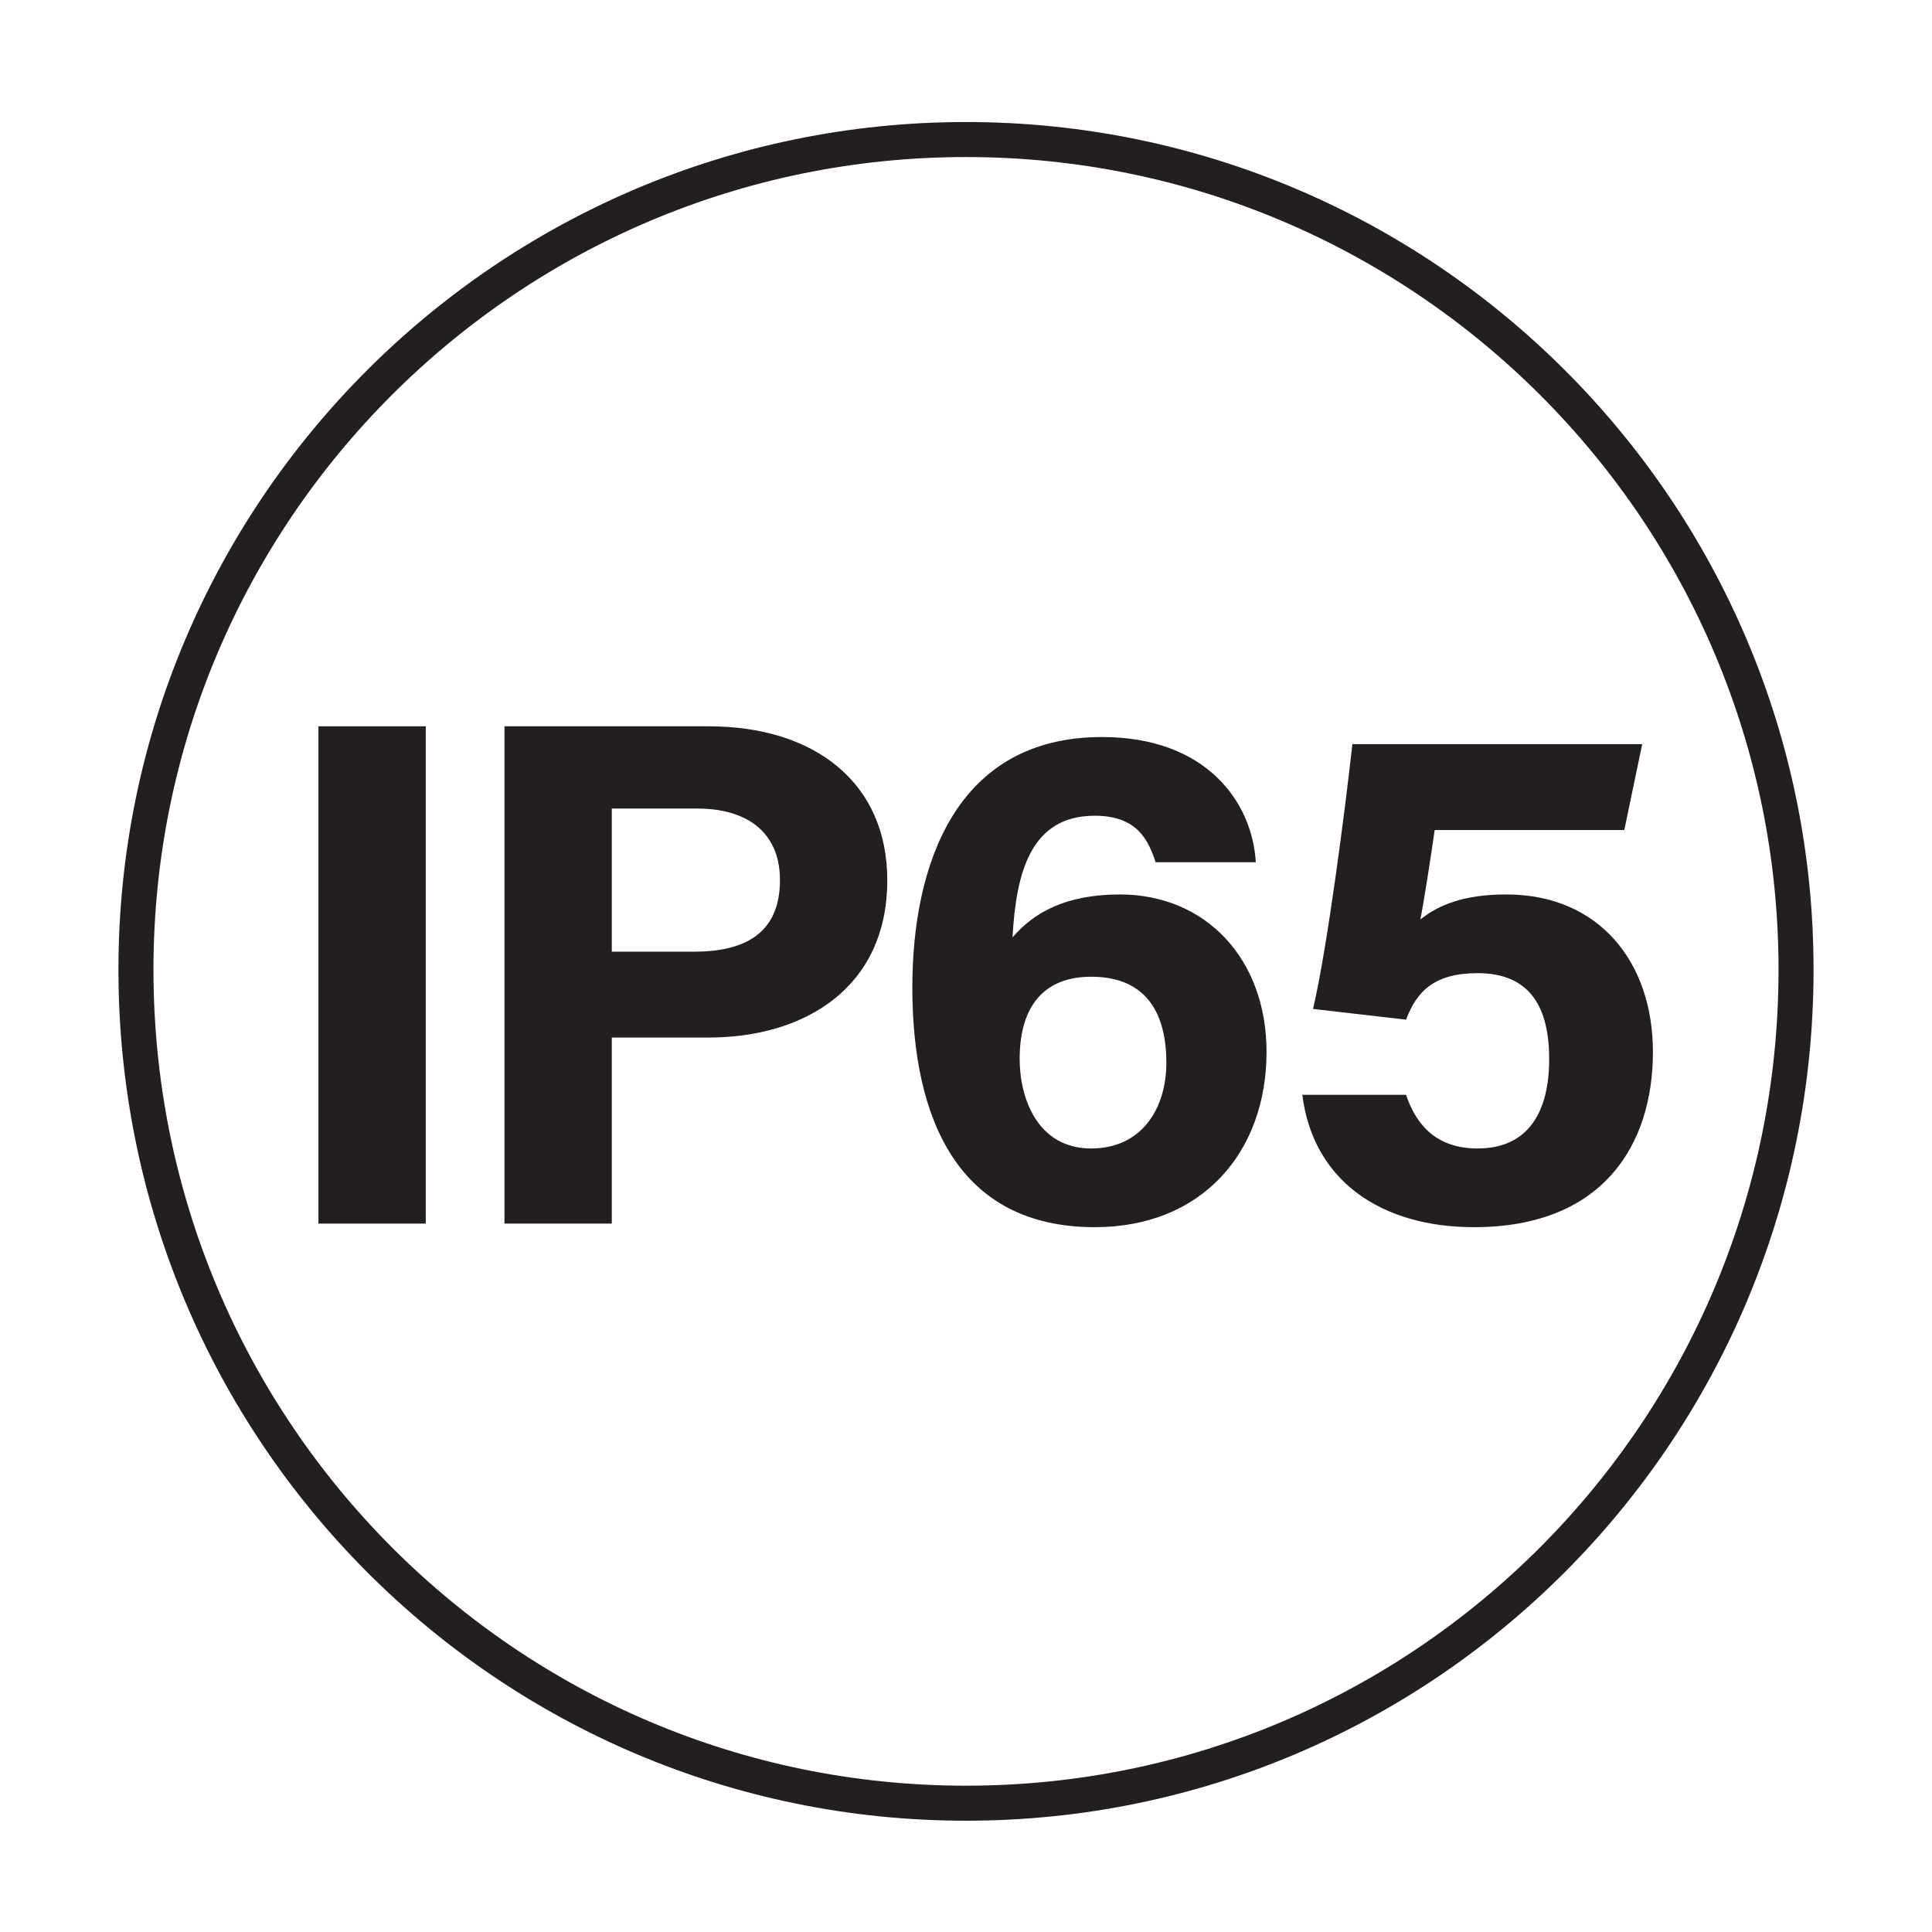
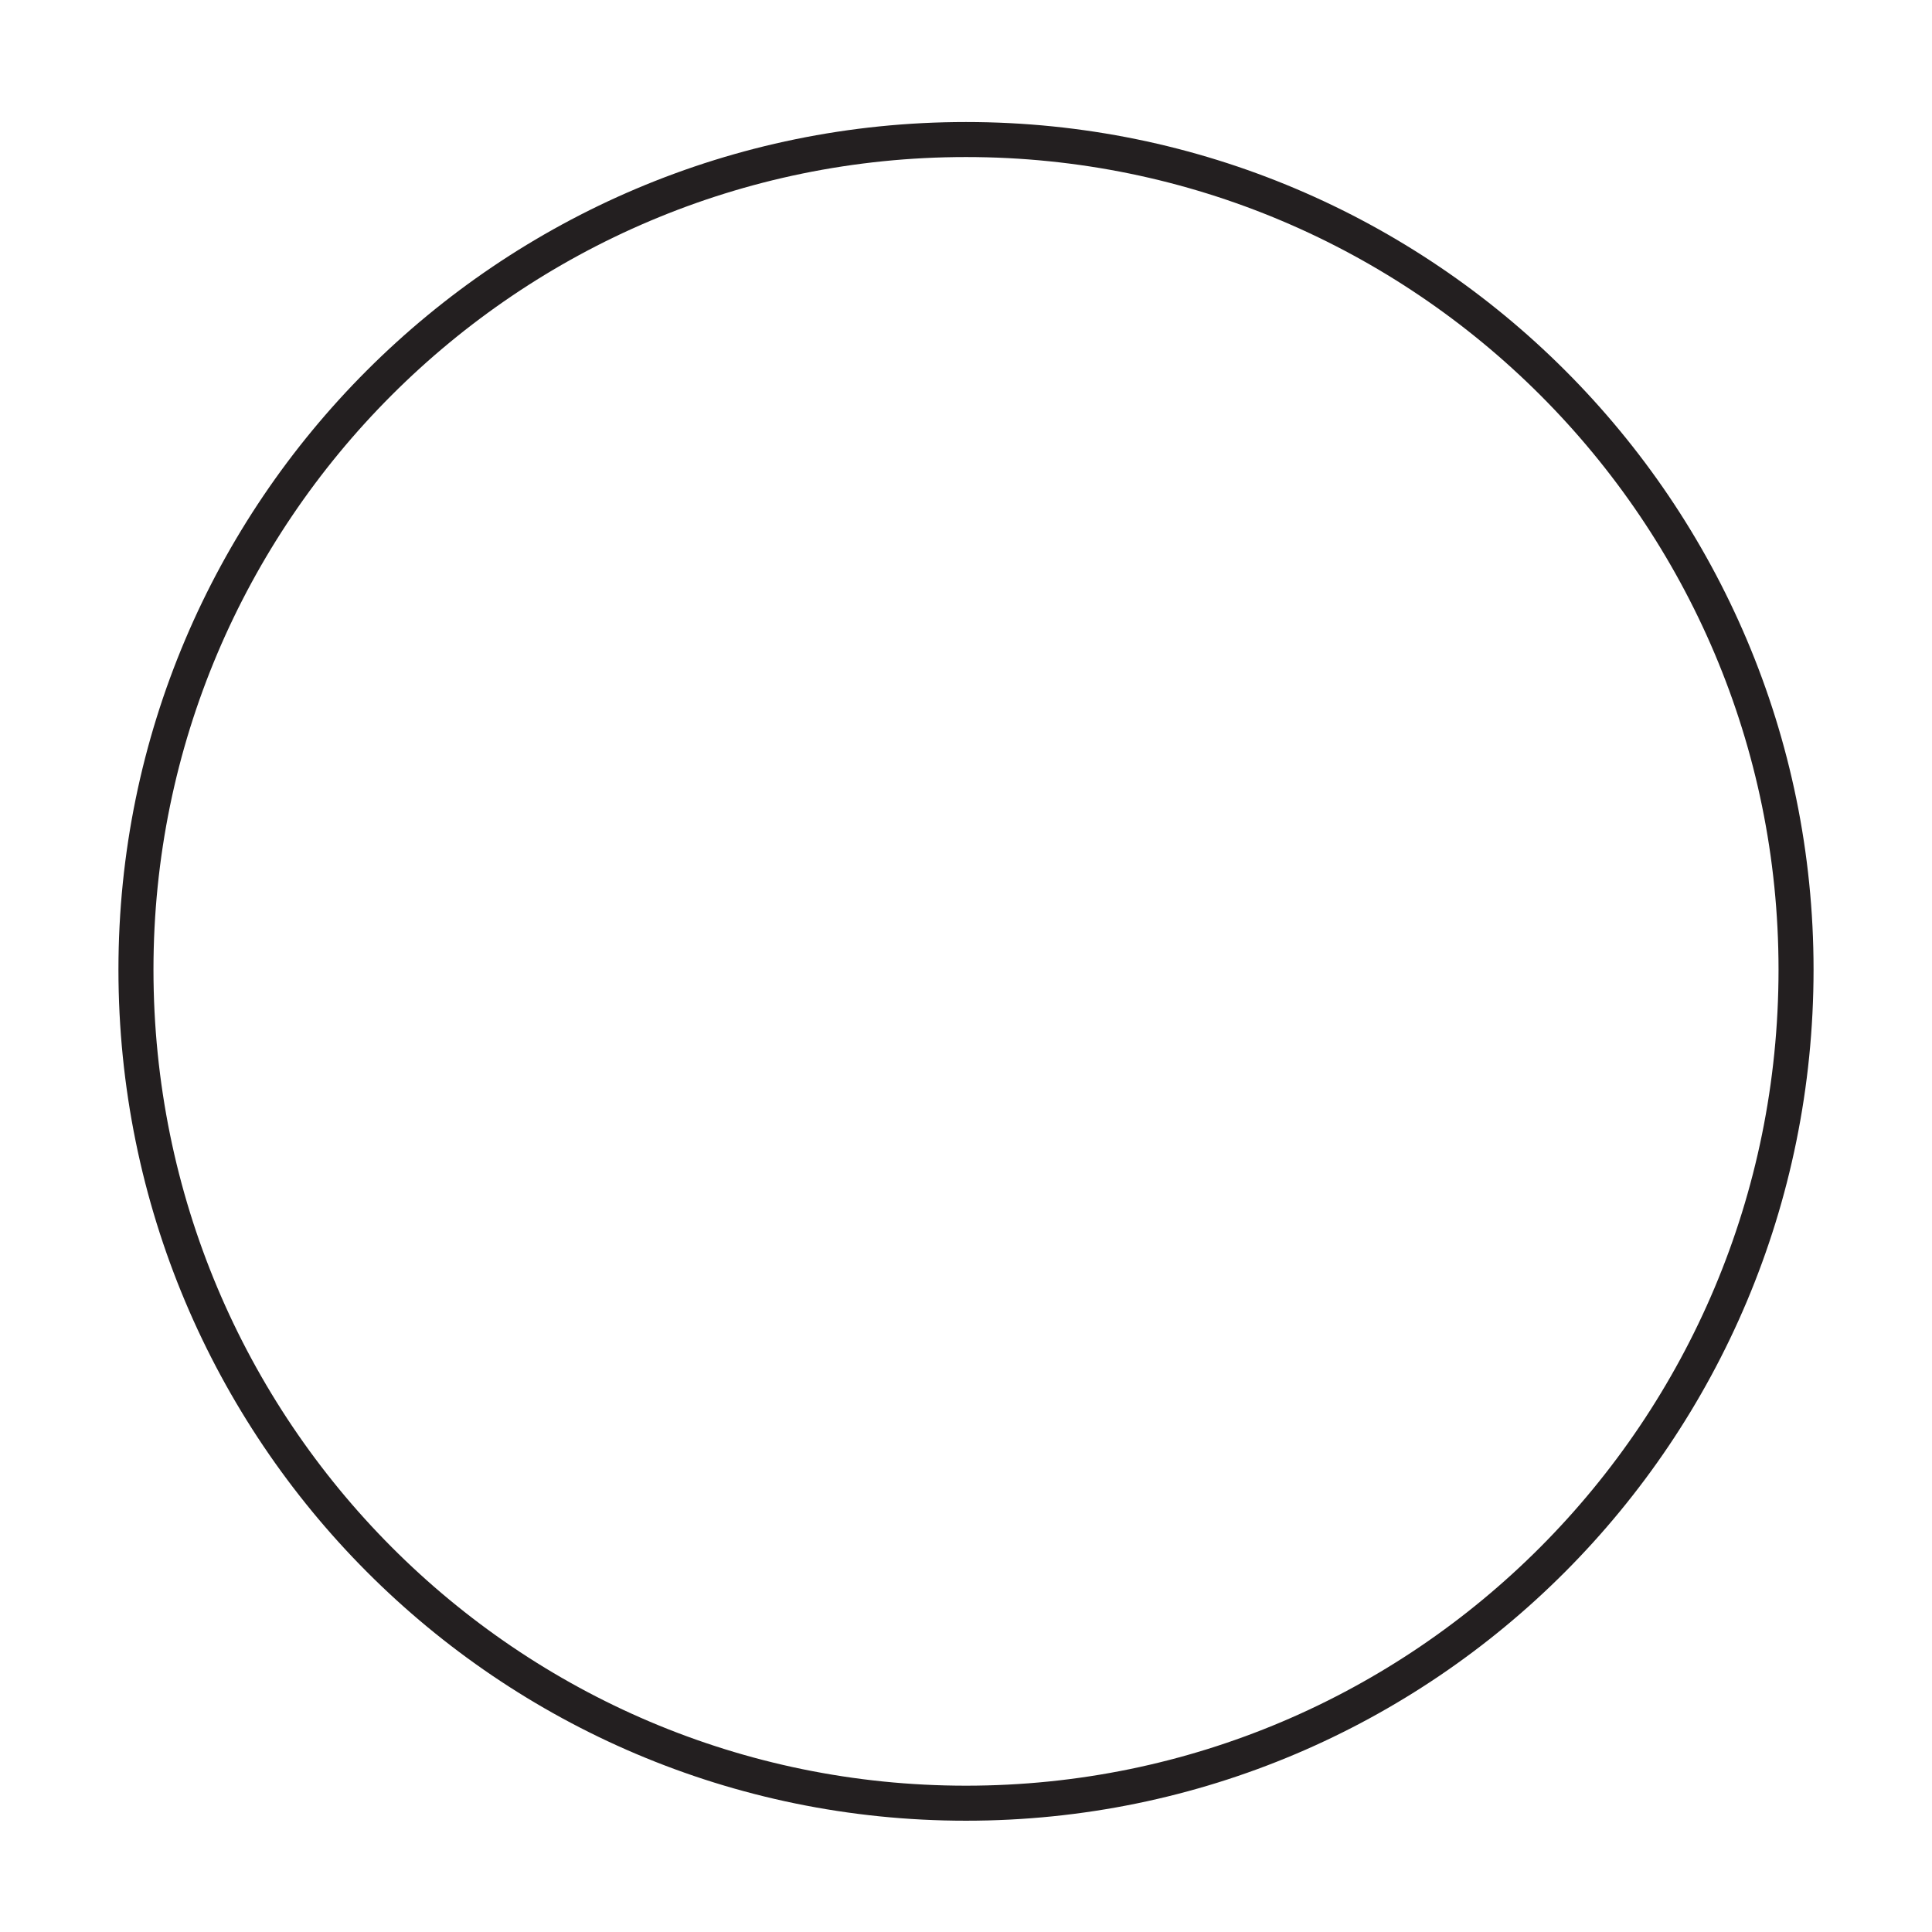
<svg xmlns="http://www.w3.org/2000/svg" version="1.1" id="Layer_1" x="0px" y="0px" viewBox="0 0 54 54" style="enable-background:new 0 0 54 54;" xml:space="preserve">
  <style type="text/css">
	.st0{fill:none;stroke:#231F20;stroke-width:0.979;stroke-miterlimit:10;}
	.st1{fill:#231F20;}
</style>
  <g>
    <path class="st0" d="M50.2,27.1C50.2,40,39.8,50.4,27,50.4C14.2,50.4,3.8,40,3.8,27.1C3.8,14.3,14.2,3.9,27,3.9   C39.8,3.9,50.2,14.3,50.2,27.1z" />
    <g>
-       <path class="st1" d="M11.9,20.3v13.9h-3V20.3H11.9z" />
-       <path class="st1" d="M14.1,20.3h5.7c3,0,5,1.6,5,4.3c0,3-2.3,4.4-5,4.4h-2.7v5.2h-3V20.3z M17.1,26.6h2.3c1.4,0,2.4-0.5,2.4-2    c0-1.4-1-2-2.3-2h-2.4V26.6z" />
-       <path class="st1" d="M32.3,24.1c-0.2-0.6-0.5-1.3-1.7-1.3c-1.8,0-2.2,1.6-2.3,3.4c0.6-0.7,1.5-1.2,3-1.2c2.4,0,4.1,1.8,4.1,4.4    c0,2.8-1.8,4.9-4.8,4.9c-3.8,0-5.1-3-5.1-6.7c0-3.4,1.2-7,5.3-7c2.9,0,4.2,1.8,4.3,3.5H32.3z M32.6,29.7c0-1.3-0.5-2.4-2.1-2.4    c-1.3,0-2,0.8-2,2.3c0,1.1,0.5,2.5,2,2.5C31.9,32.1,32.6,31,32.6,29.7z" />
-       <path class="st1" d="M45.4,23.2h-5.3c-0.1,0.7-0.3,2-0.4,2.5c0.5-0.4,1.2-0.7,2.4-0.7c2.6,0,4.1,1.9,4.1,4.4c0,2.6-1.4,4.9-5,4.9    c-2.6,0-4.5-1.3-4.8-3.7h2.9c0.3,0.9,0.9,1.5,2,1.5c1.4,0,2-1,2-2.5c0-1.4-0.5-2.4-2-2.4c-1.2,0-1.7,0.5-2,1.3l-2.6-0.3    c0.4-1.7,0.9-5.6,1.1-7.4h8.1L45.4,23.2z" />
-     </g>
+       </g>
  </g>
</svg>